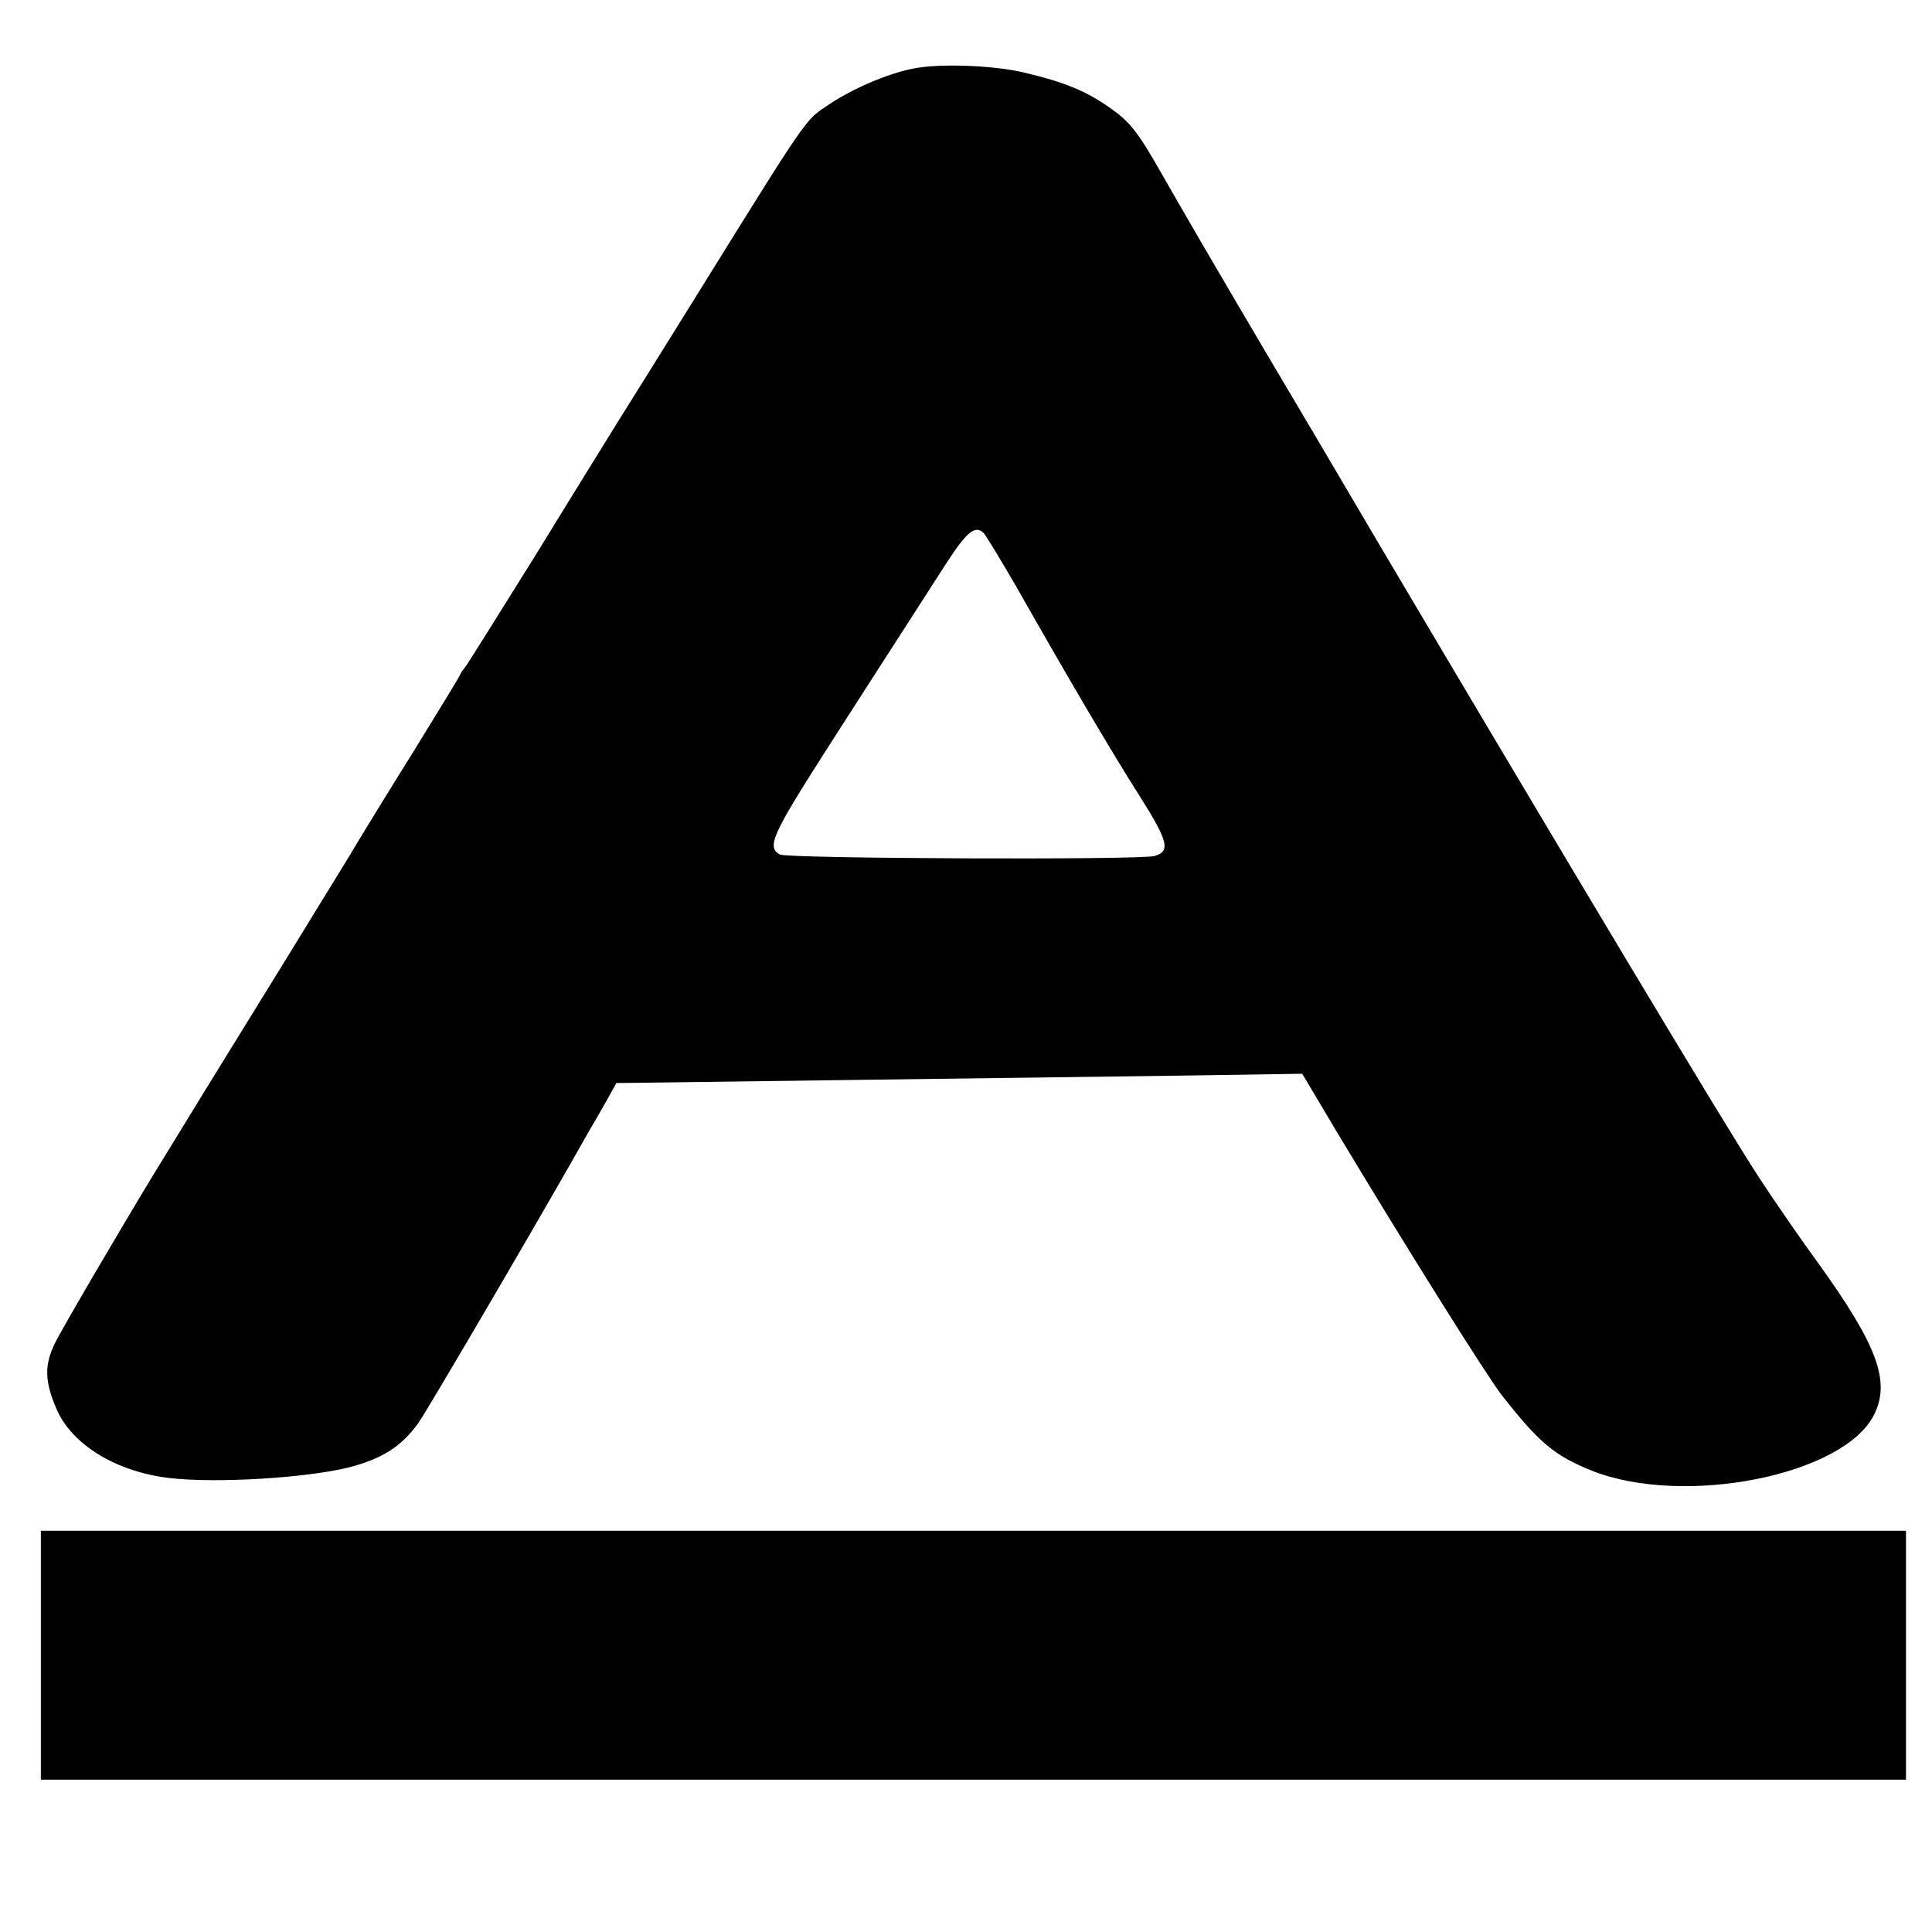
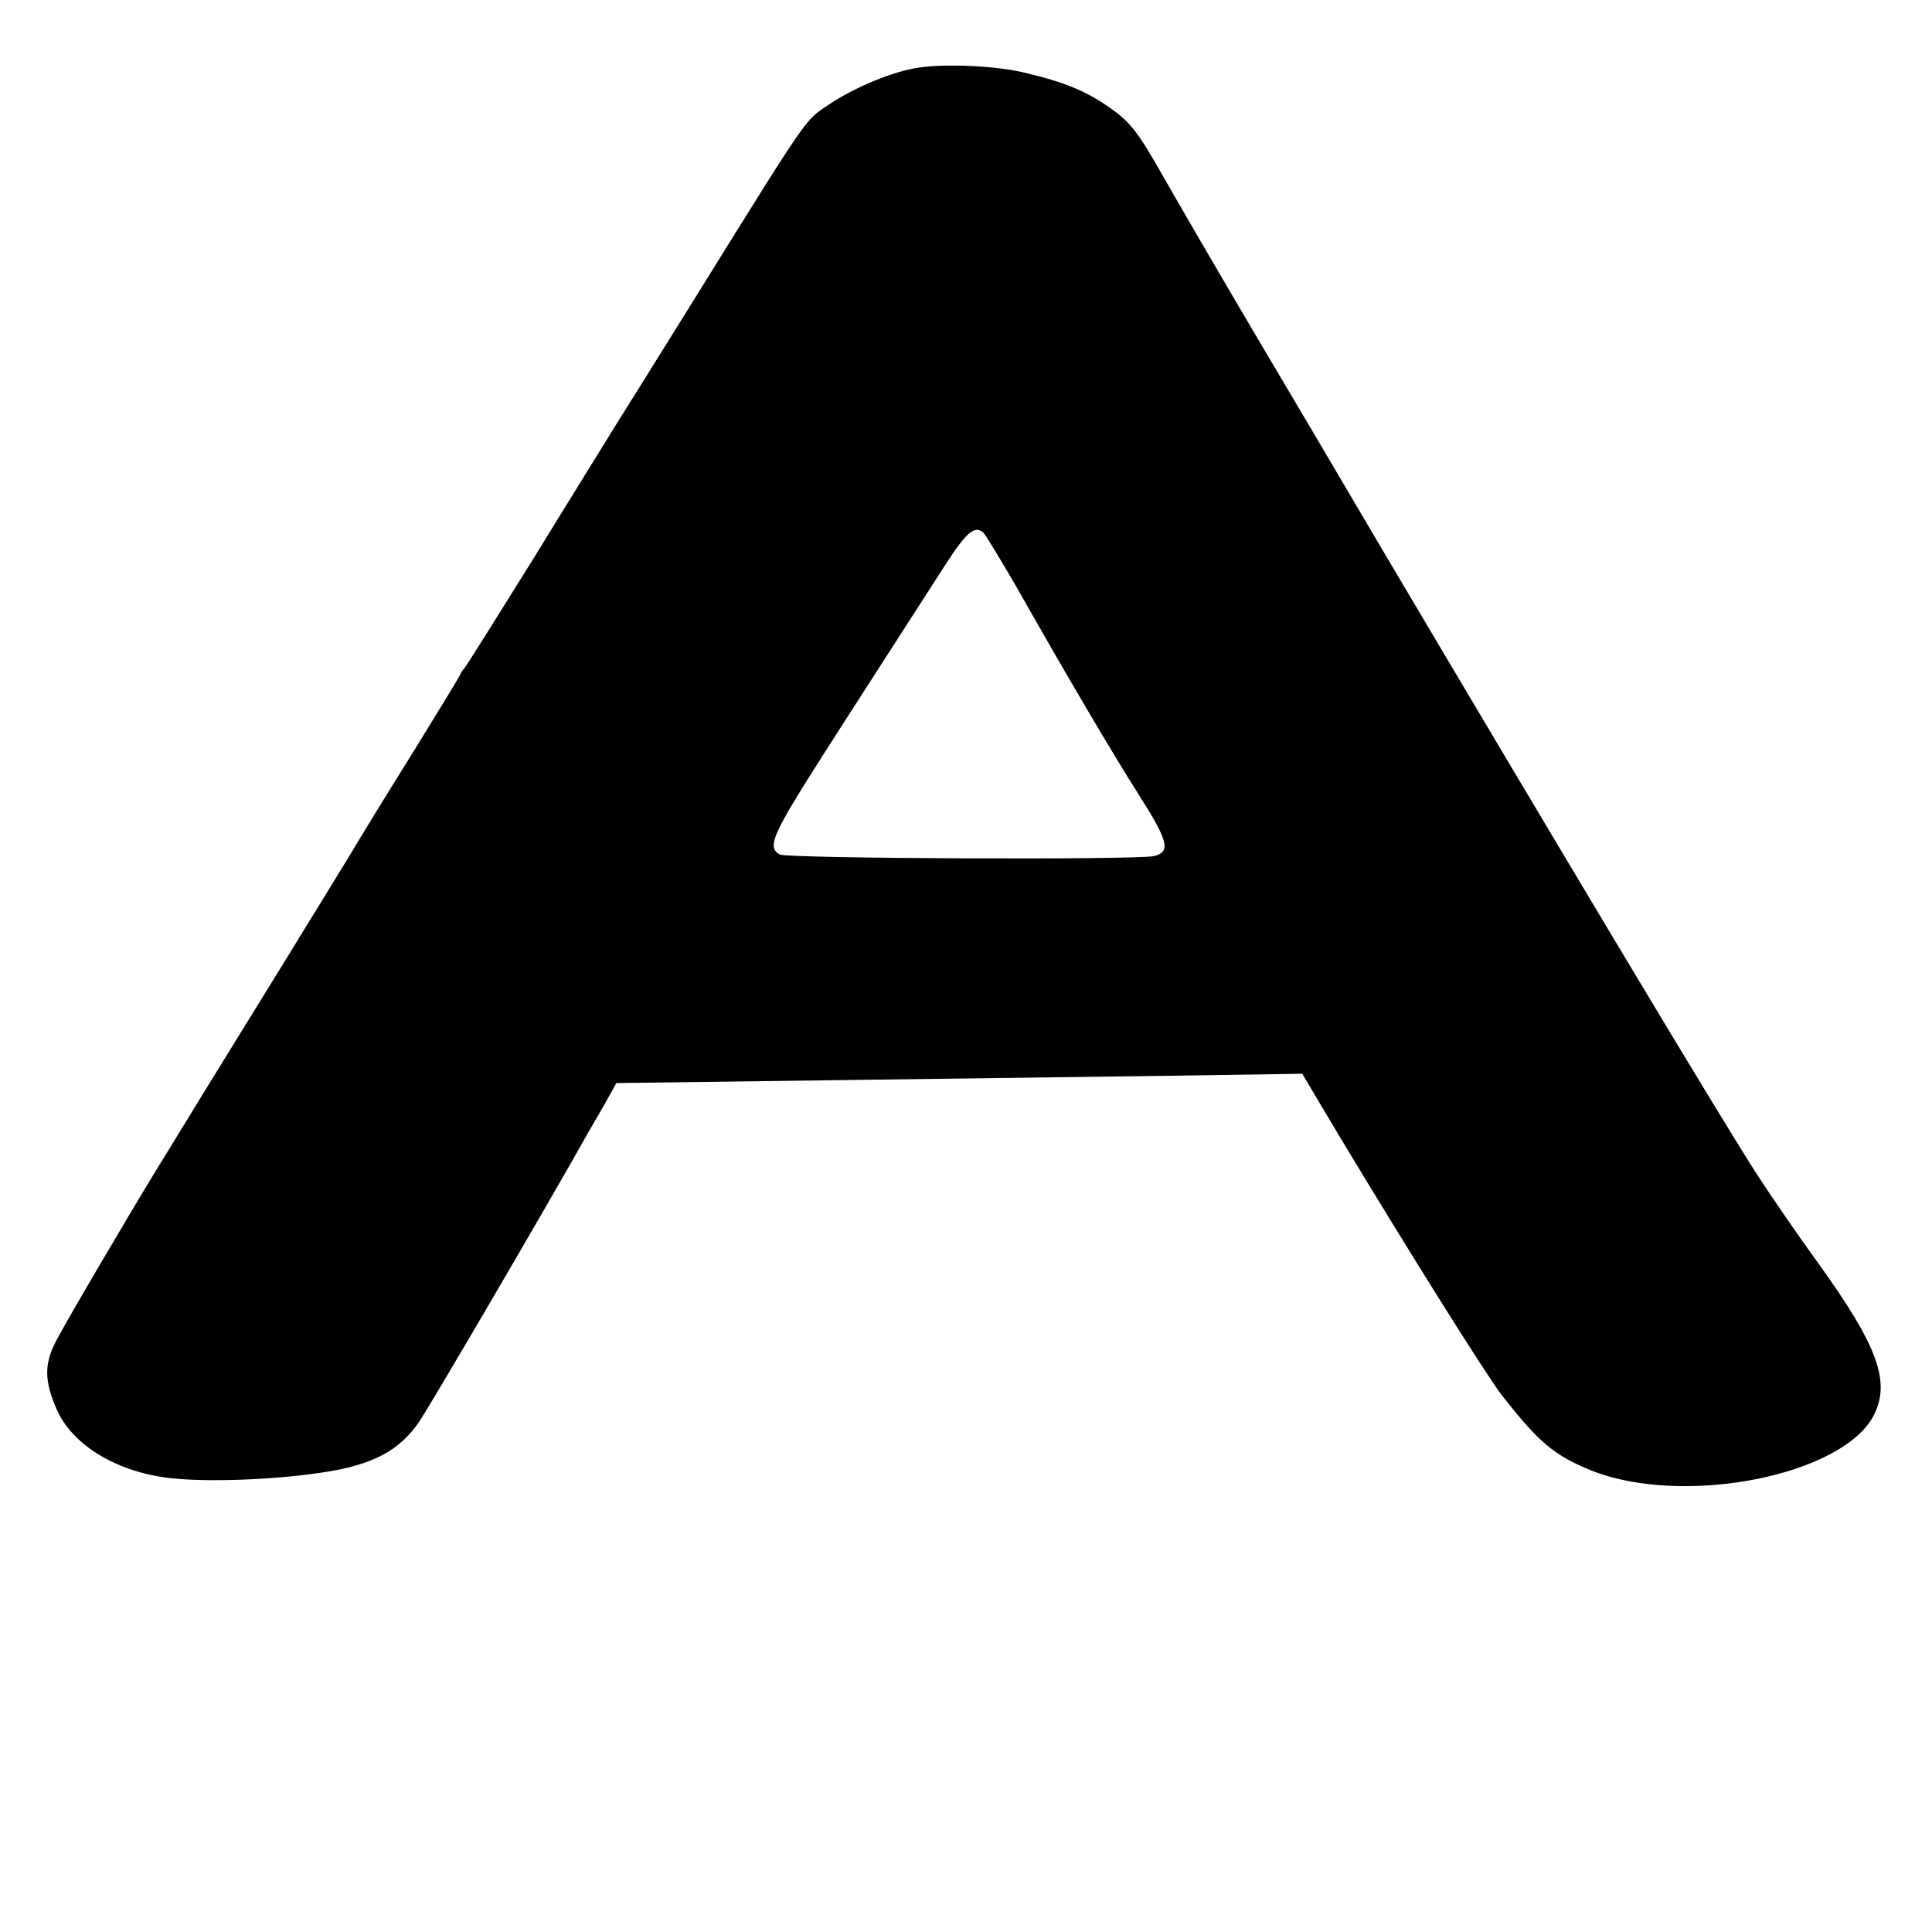
<svg xmlns="http://www.w3.org/2000/svg" version="1.0" width="520pt" height="520pt" viewBox="0 0 520 520" preserveAspectRatio="xMidYMid meet">
  <g transform="translate(0,520) scale(0.1,-0.1)" fill="#000000" stroke="none">
    <path d="M2473 5018 c-70 -10 -173 -53 -243 -100 -64 -43 -50 -22 -358 -518 -94 -151 -189 -304 -212 -340 -22 -36 -121 -195 -219 -355 -99 -159 -184 -295 -190 -302 -6 -7 -11 -14 -11 -16 0 -3 -57 -96 -126 -208 -70 -112 -136 -220 -148 -240 -11 -20 -104 -170 -205 -335 -101 -164 -215 -348 -252 -409 -37 -60 -78 -128 -92 -150 -78 -128 -248 -417 -269 -460 -29 -59 -28 -103 4 -177 41 -96 160 -169 303 -186 126 -15 368 0 482 28 91 23 144 57 189 120 25 35 340 573 459 785 13 22 35 60 49 85 l25 45 88 1 c92 1 881 12 1433 19 l325 5 94 -158 c188 -313 400 -651 443 -707 101 -129 142 -163 244 -204 248 -97 676 -12 758 151 45 90 9 187 -150 408 -54 74 -126 179 -161 233 -90 137 -538 886 -1021 1702 -107 182 -245 416 -307 520 -110 186 -238 406 -277 475 -63 111 -85 140 -134 175 -67 49 -128 74 -239 100 -75 18 -210 24 -282 13z m263 -1398 c140 -247 256 -444 331 -562 78 -123 84 -150 40 -162 -41 -11 -987 -7 -1008 4 -36 20 -21 53 124 280 44 69 99 154 122 190 54 84 137 213 204 317 53 81 75 100 98 79 6 -6 46 -72 89 -146z" />
-     <path d="M110 745 l0 -335 2510 0 2510 0 0 335 0 335 -2510 0 -2510 0 0 -335z" />
  </g>
</svg>